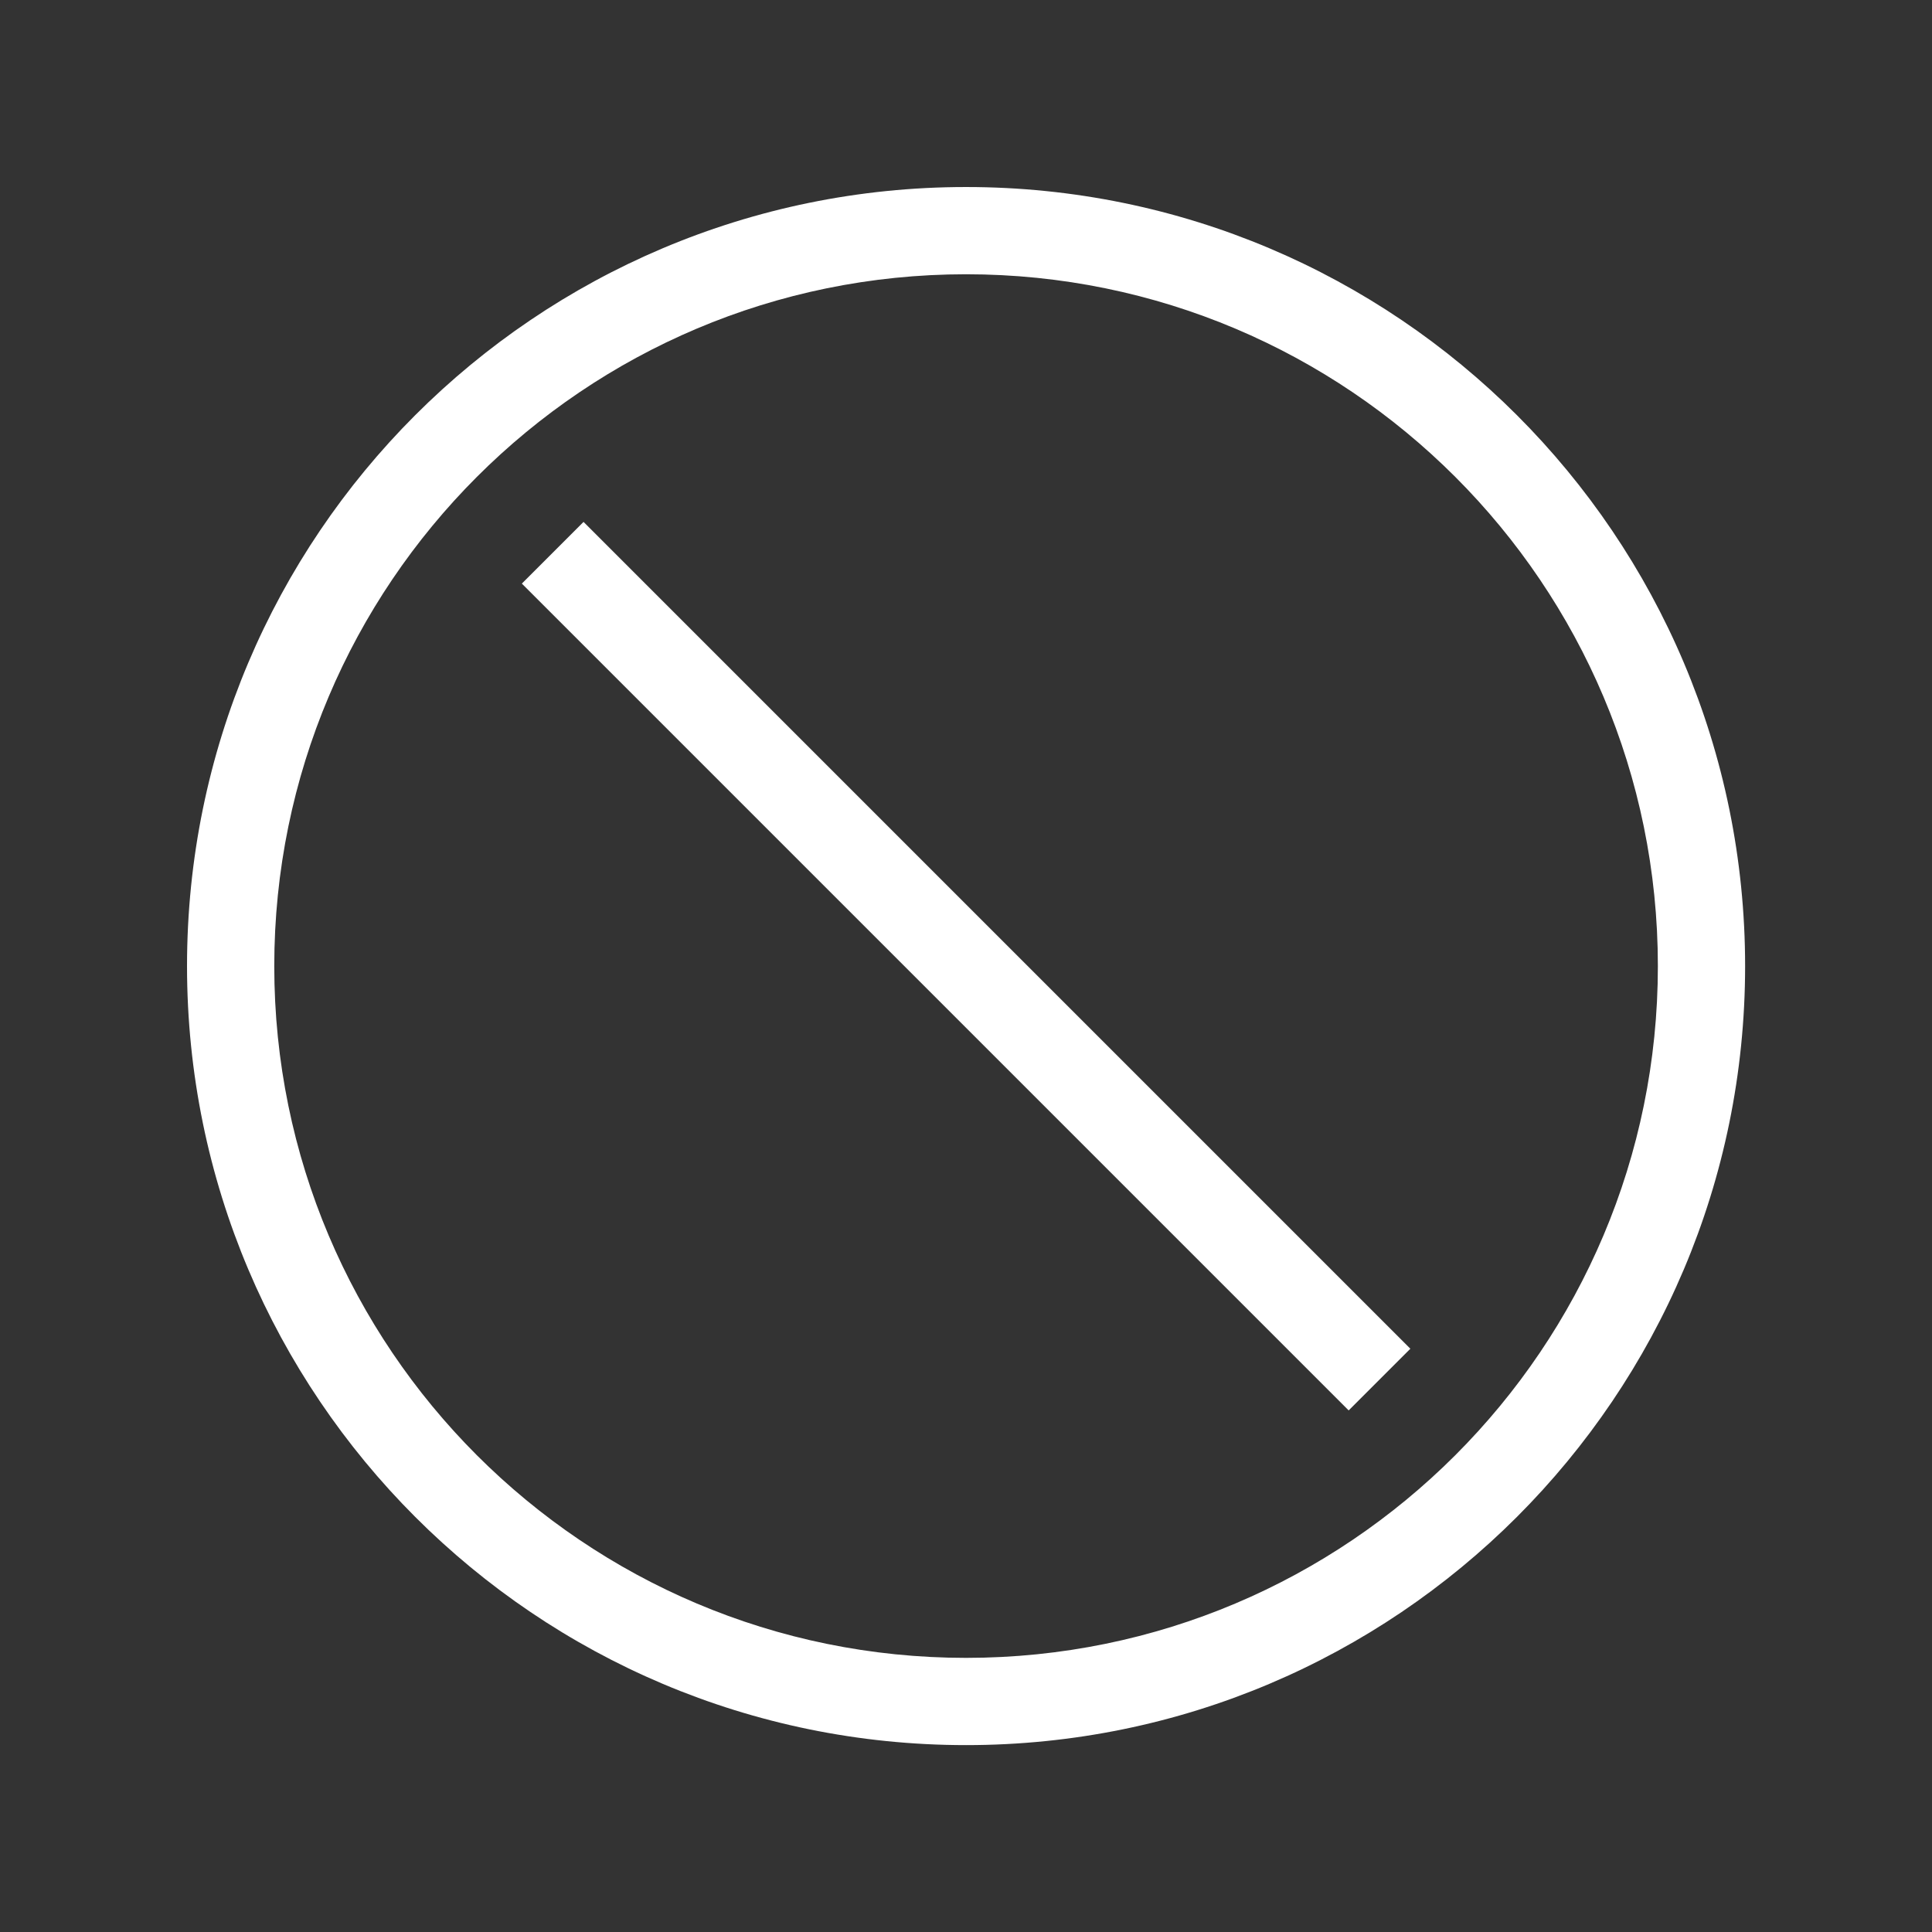
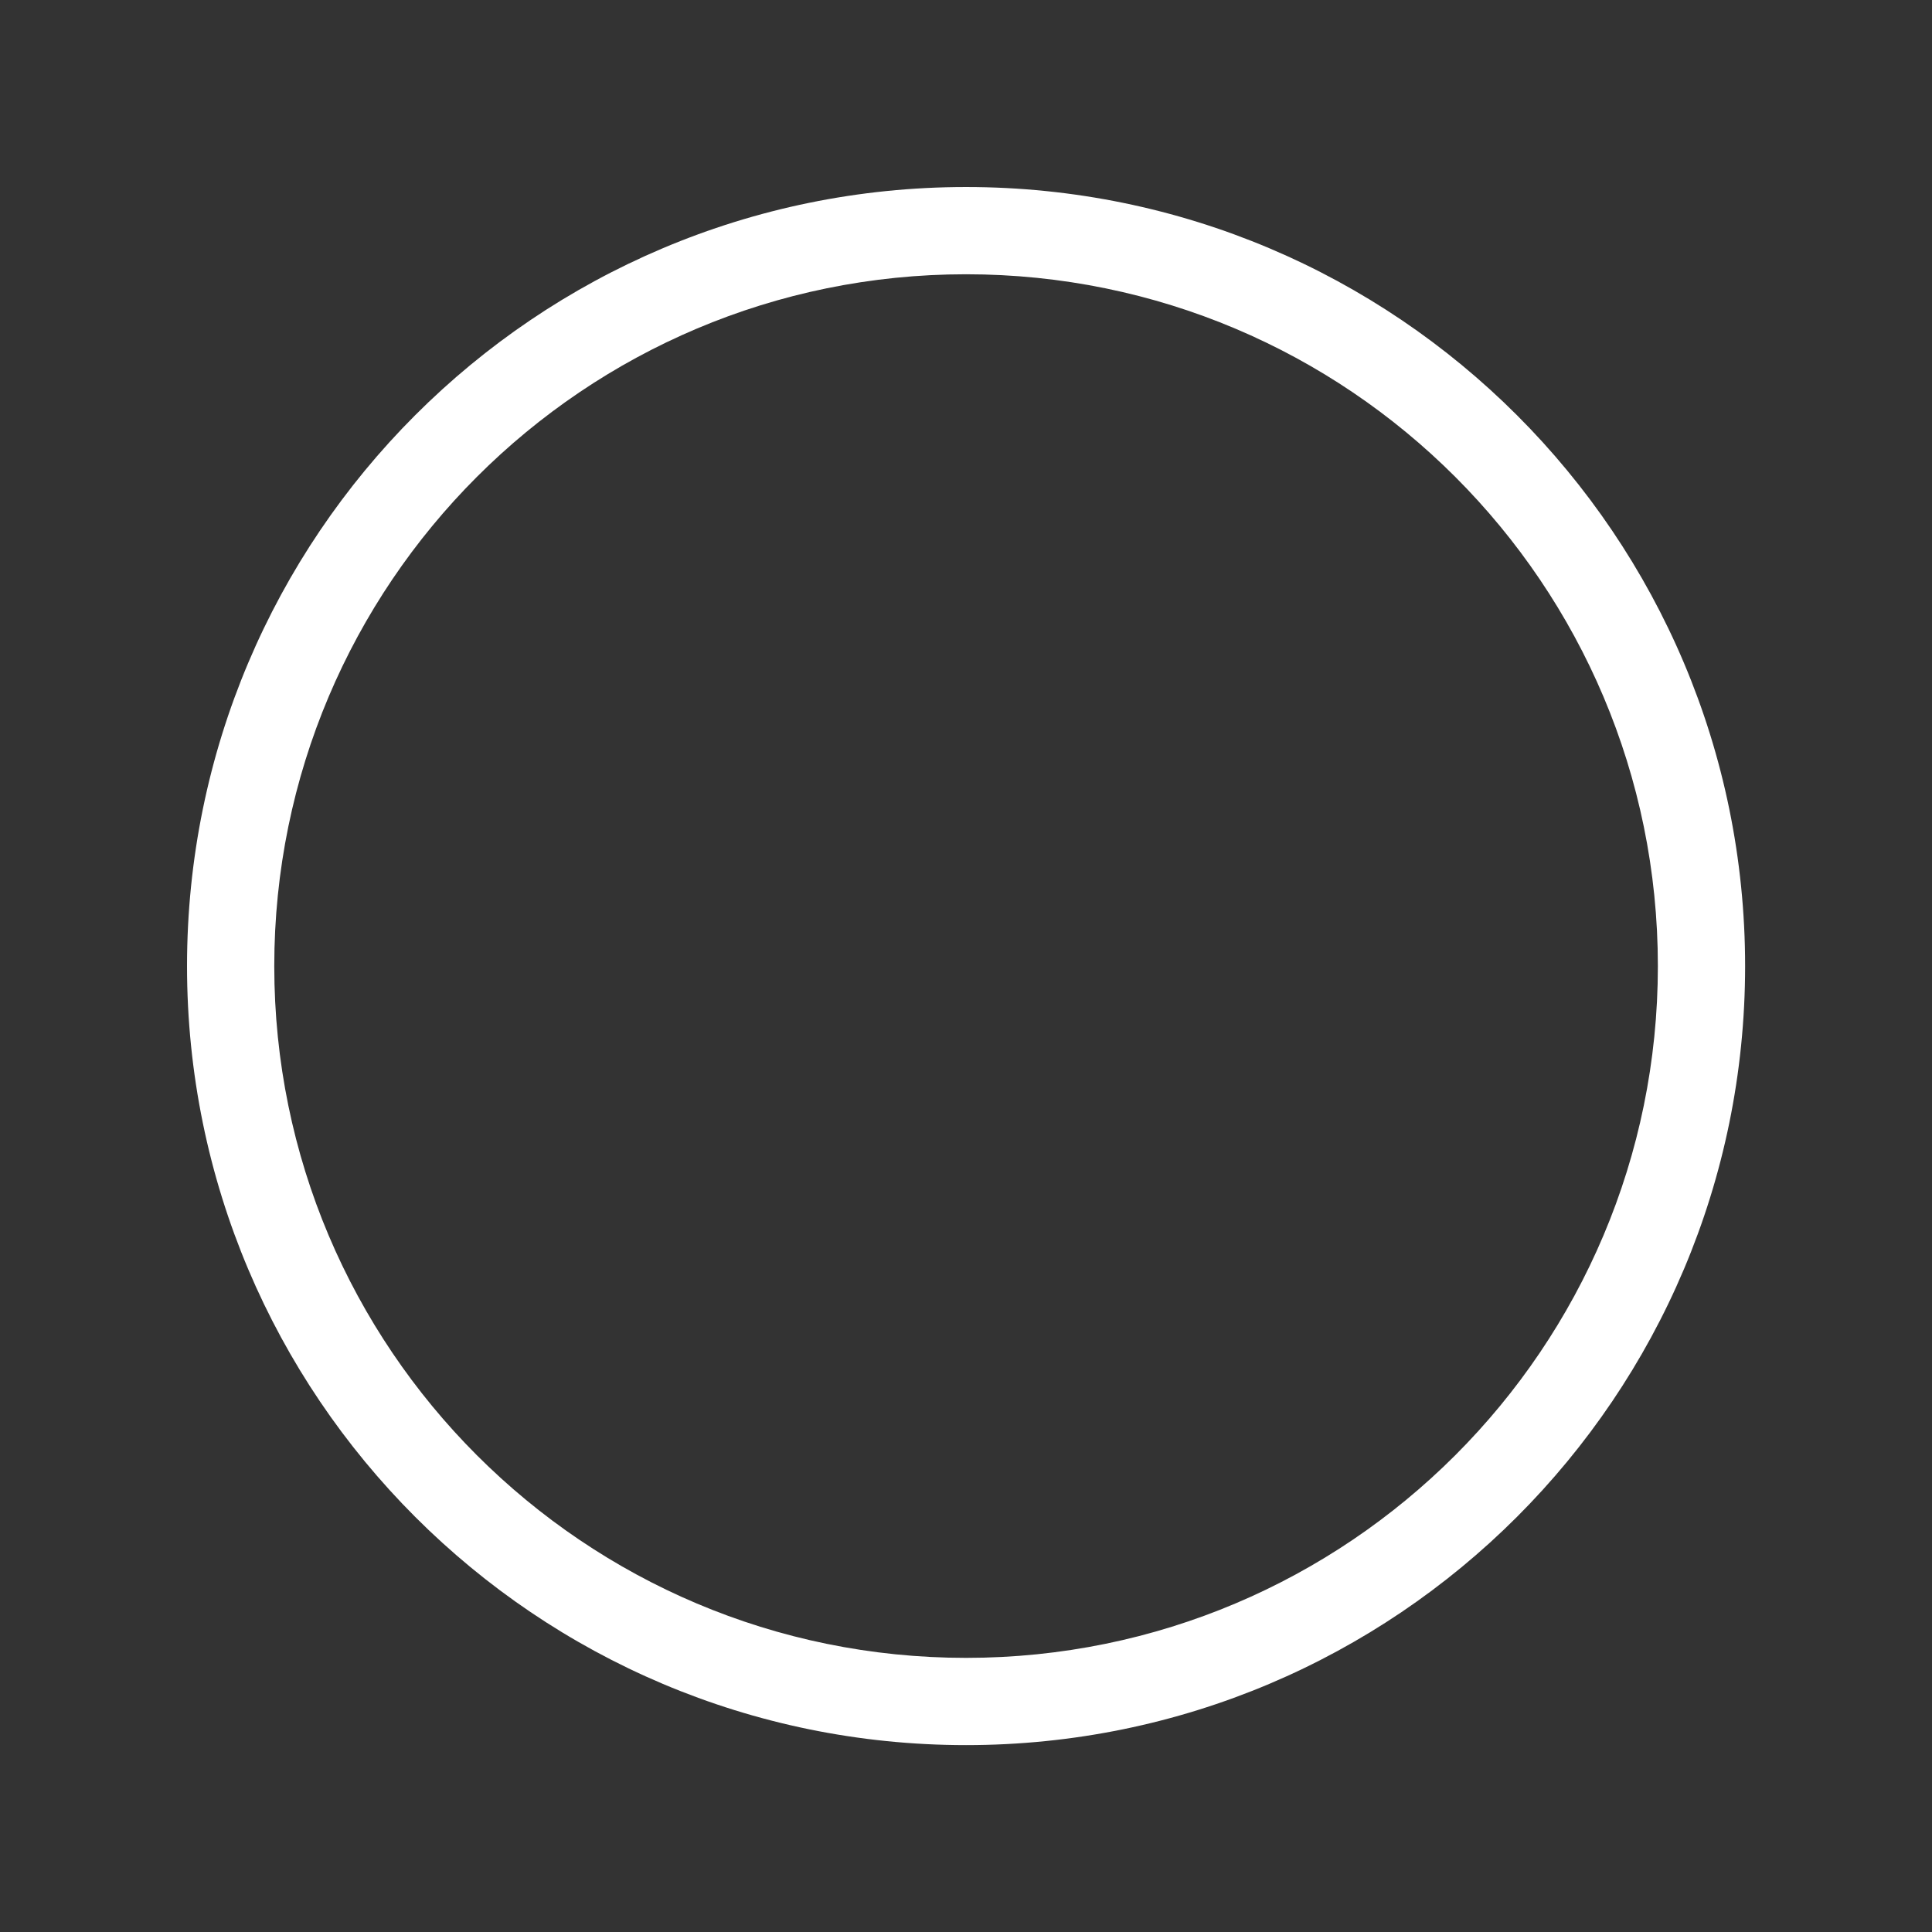
<svg xmlns="http://www.w3.org/2000/svg" id="Layer_1" viewBox="0 0 141.73 141.73">
  <rect x="0" y="0" width="141.73" height="141.73" fill="#333333" stroke="none" />
  <defs>
    <style>.cls-1{fill:#fff;}</style>
  </defs>
  <path class="cls-1" d="M128.02,70.87c0,31.56-25.59,57.15-57.15,57.15S13.72,102.43,13.72,70.87,39.3,13.72,70.87,13.72s57.15,25.59,57.15,57.15M70.87,20.12c-28.03,0-50.75,22.72-50.75,50.75s22.72,50.75,50.75,50.75,50.75-22.72,50.75-50.75-22.72-50.75-50.75-50.75" />
-   <rect class="cls-1" x="67.67" y="27.99" width="6.4" height="85.78" transform="translate(-29.36 70.87) rotate(-45)" />
</svg>